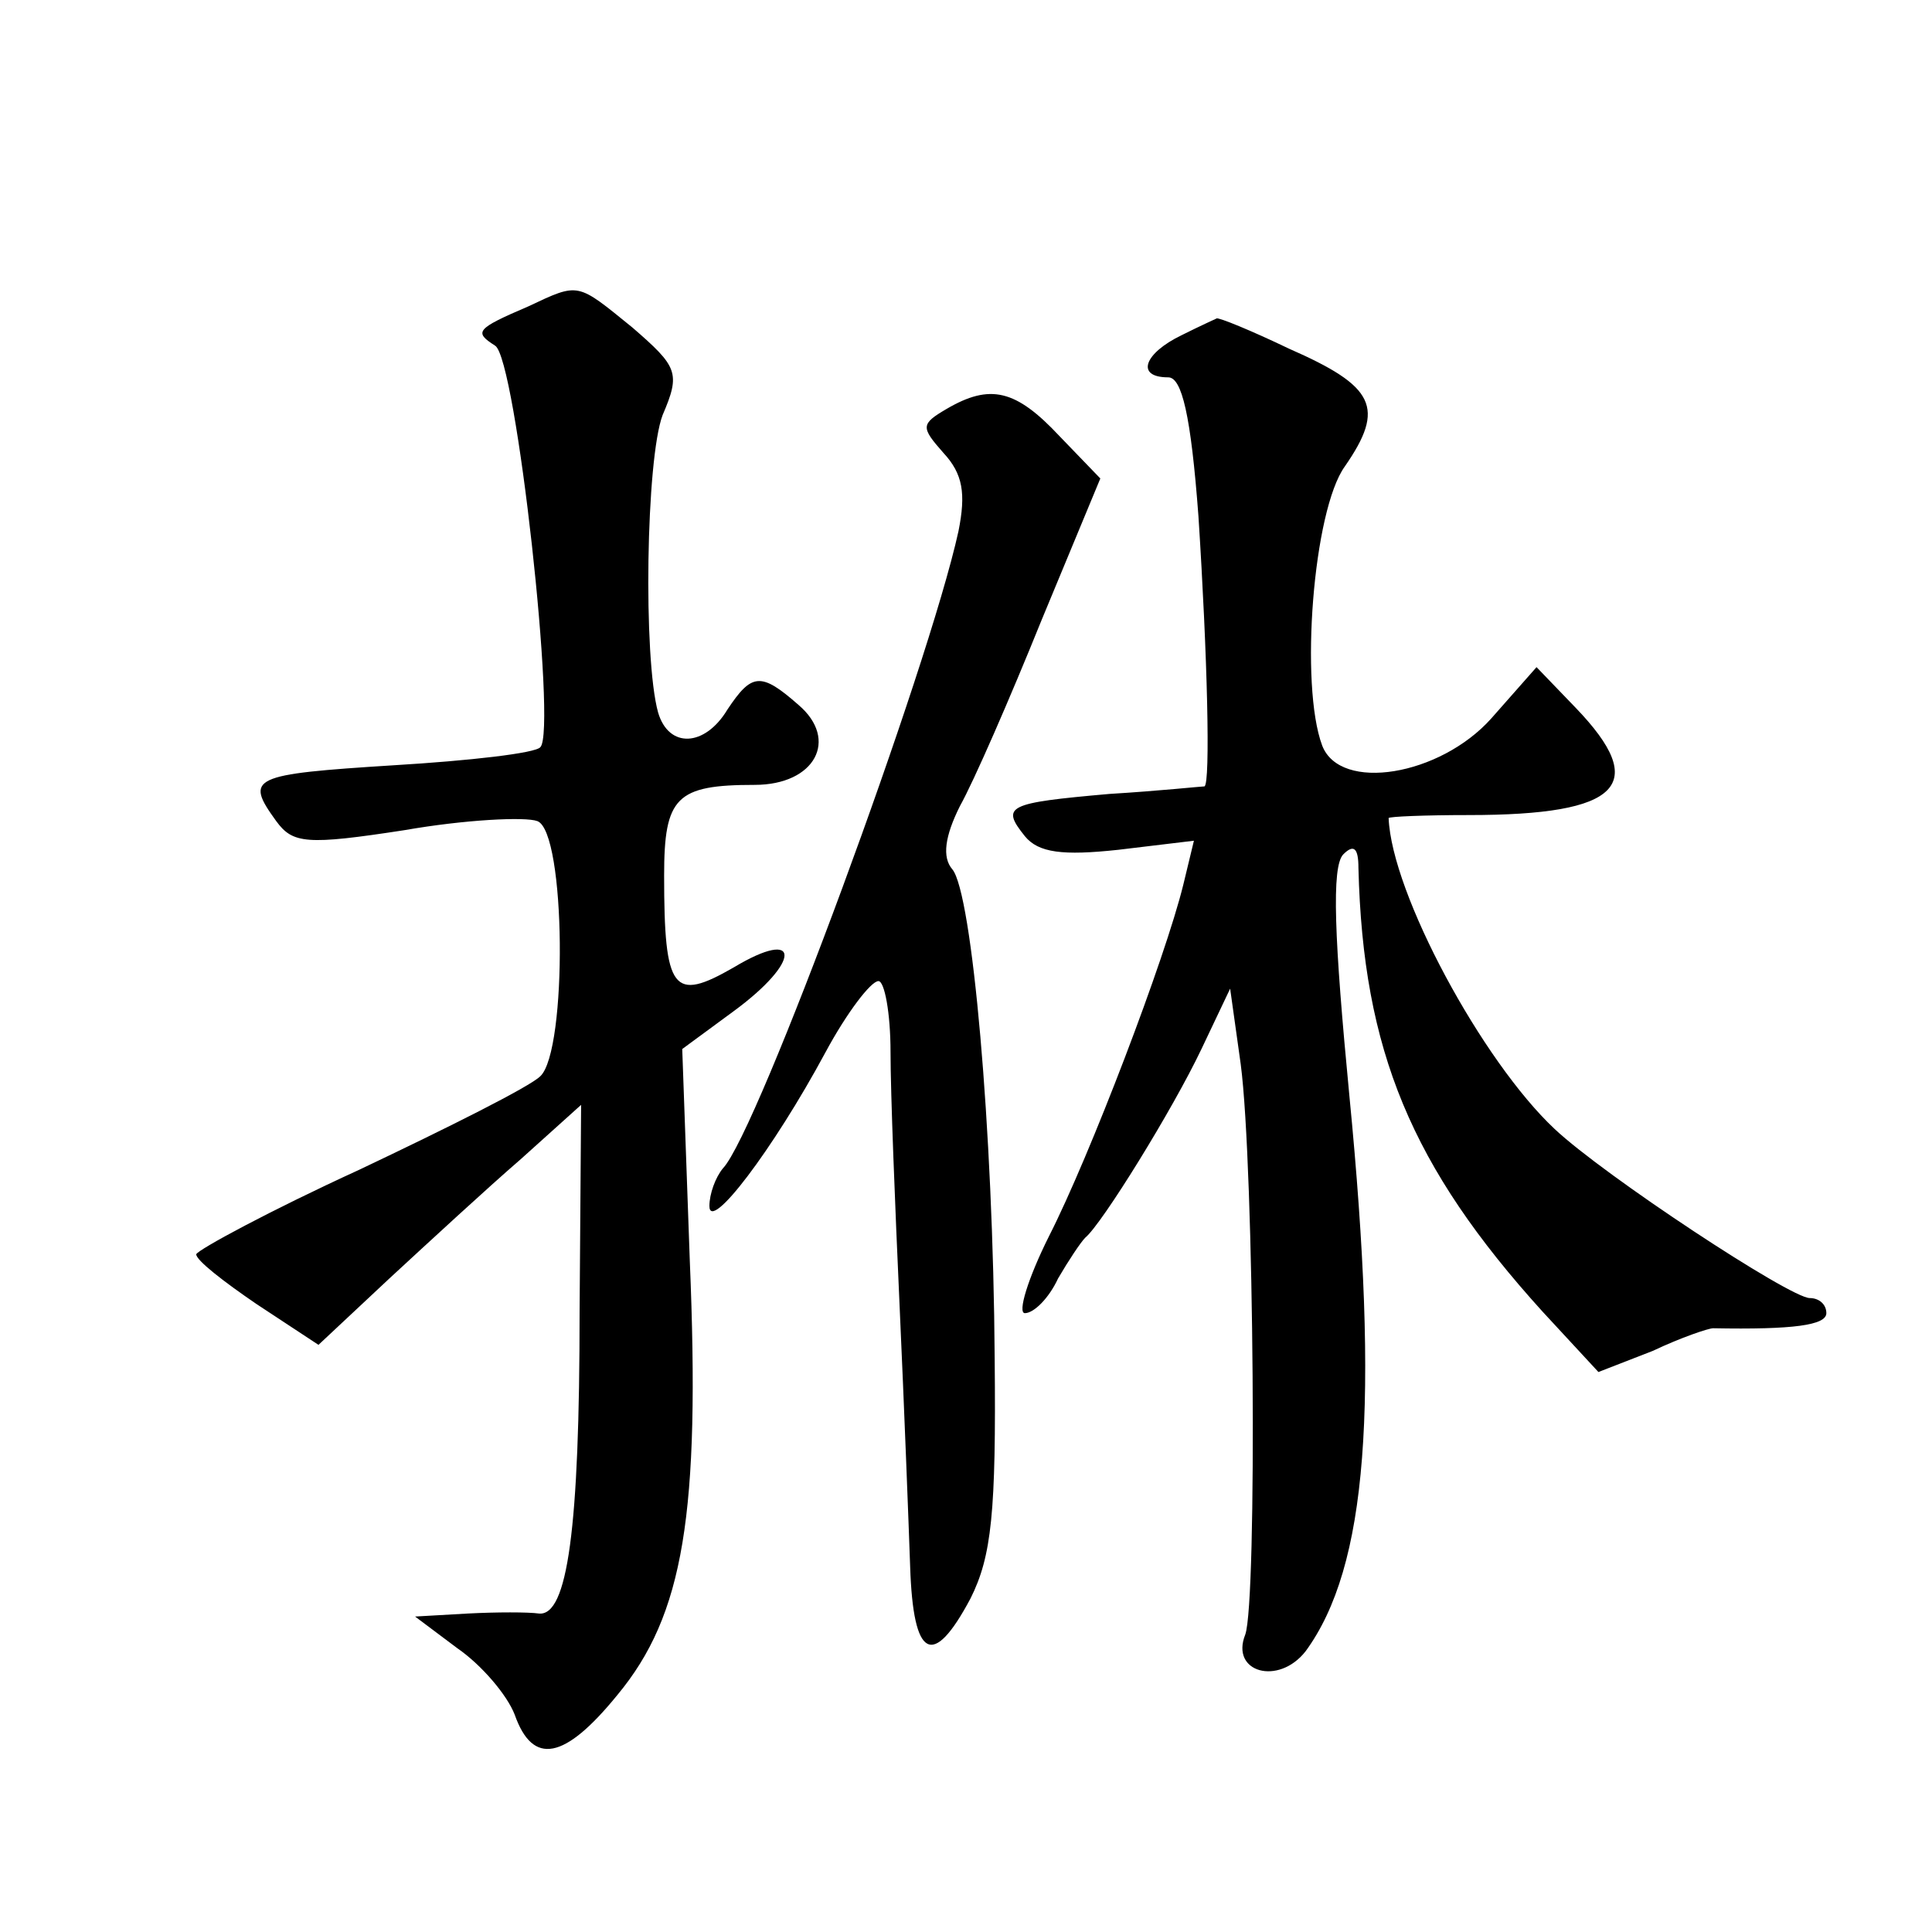
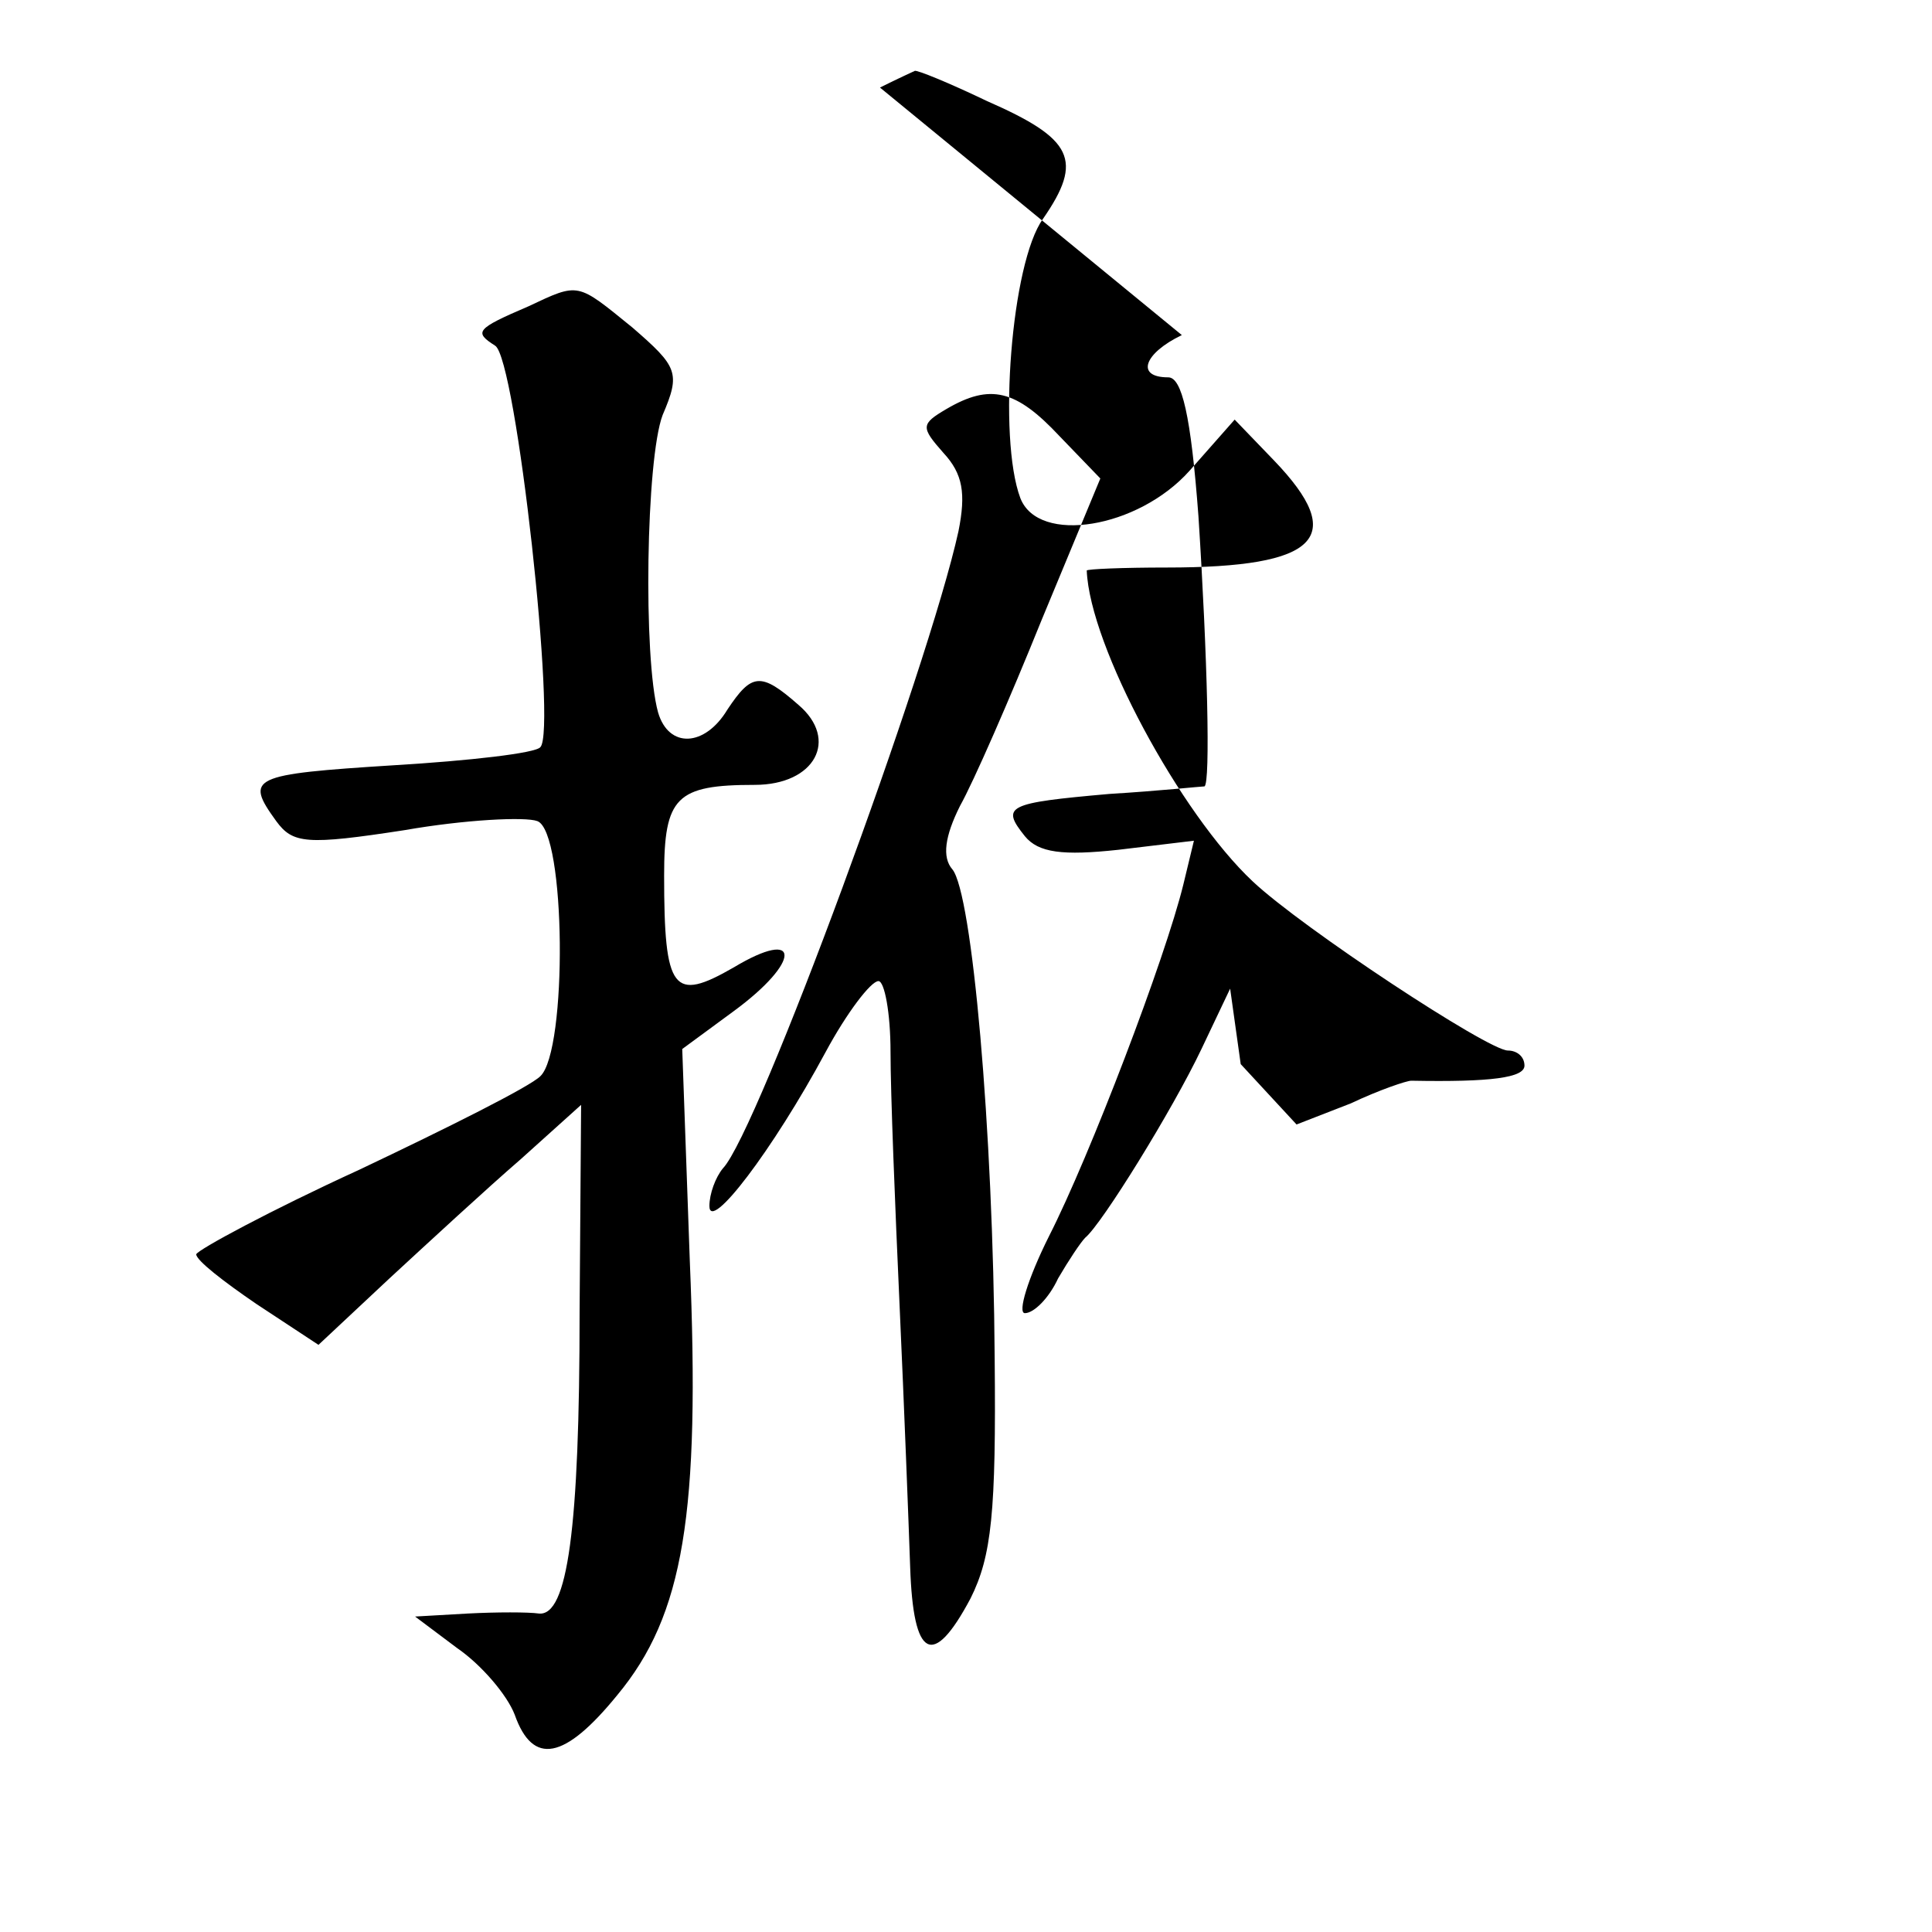
<svg xmlns="http://www.w3.org/2000/svg" version="1.0" width="128pt" height="128pt" viewBox="0 0 128 128" preserveAspectRatio="xMidYMid meet">
  <g transform="translate(0,128) scale(0.1,-0.1)" fill="#0" stroke="none">
-     <path d="M350 1077 c-35 -15 -36 -17 -22 -26 14 -8 41 -255 30 -266 -3 -4 -47 -9 -97 -12 -95 -6 -99 -8 -78 -37 11 -15 20 -16 85 -6 40 7 80 9 88 6 19 -7 20 -152 2 -169 -7 -7 -61 -34 -120 -62 -59 -27 -107 -53 -108 -56 0 -4 18 -18 40 -33 l41 -27 47 44 c26 24 65 60 87 79 l40 36 -1 -137 c0 -144 -8 -202 -27 -200 -7 1 -28 1 -47 0 l-35 -2 28 -21 c16 -11 33 -31 38 -44 12 -34 33 -30 68 13 44 53 55 120 48 288 l-5 140 34 25 c45 33 45 56 0 29 -40 -23 -46 -16 -46 61 0 52 8 60 60 60 40 0 56 30 29 53 -25 22 -31 21 -47 -3 -15 -25 -39 -26 -46 -2 -10 36 -8 168 3 197 12 28 10 32 -20 58 -37 30 -35 30 -69 14z M783 1058 c-25 -12 -31 -28 -9 -28 9 0 15 -25 20 -92 6 -93 8 -177 4 -179 -2 0 -30 -3 -63 -5 -68 -6 -72 -8 -56 -28 9 -11 25 -13 62 -9 l50 6 -7 -29 c-12 -49 -62 -180 -89 -233 -14 -28 -21 -51 -16 -51 6 0 16 10 22 23 7 12 15 24 18 27 11 9 58 85 77 125 l19 40 7 -50 c9 -68 11 -356 3 -378 -10 -25 22 -34 40 -11 41 56 49 163 29 368 -10 104 -12 152 -4 160 7 7 10 4 10 -9 3 -121 35 -198 122 -294 l37 -40 36 14 c19 9 37 15 40 15 53 -1 75 2 75 10 0 6 -5 10 -11 10 -13 0 -136 81 -169 112 -48 45 -108 156 -110 206 0 1 24 2 53 2 101 0 120 20 71 71 l-26 27 -30 -34 c-34 -38 -100 -49 -112 -18 -15 40 -6 156 15 185 27 39 20 53 -37 78 -25 12 -47 21 -48 20 0 0 -11 -5 -23 -11z M627 1009 c-17 -10 -17 -12 -2 -29 13 -14 15 -27 10 -52 -20 -91 -133 -398 -156 -422 -5 -6 -9 -17 -9 -25 0 -18 42 37 77 102 14 26 30 47 35 47 4 0 8 -21 8 -47 0 -27 3 -102 6 -168 3 -66 6 -144 7 -173 2 -61 15 -68 40 -21 14 28 17 57 16 159 -1 153 -15 308 -28 324 -7 8 -5 22 5 42 9 16 33 71 54 123 l39 94 -27 28 c-29 31 -46 35 -75 18z" />
+     <path d="M350 1077 c-35 -15 -36 -17 -22 -26 14 -8 41 -255 30 -266 -3 -4 -47 -9 -97 -12 -95 -6 -99 -8 -78 -37 11 -15 20 -16 85 -6 40 7 80 9 88 6 19 -7 20 -152 2 -169 -7 -7 -61 -34 -120 -62 -59 -27 -107 -53 -108 -56 0 -4 18 -18 40 -33 l41 -27 47 44 c26 24 65 60 87 79 l40 36 -1 -137 c0 -144 -8 -202 -27 -200 -7 1 -28 1 -47 0 l-35 -2 28 -21 c16 -11 33 -31 38 -44 12 -34 33 -30 68 13 44 53 55 120 48 288 l-5 140 34 25 c45 33 45 56 0 29 -40 -23 -46 -16 -46 61 0 52 8 60 60 60 40 0 56 30 29 53 -25 22 -31 21 -47 -3 -15 -25 -39 -26 -46 -2 -10 36 -8 168 3 197 12 28 10 32 -20 58 -37 30 -35 30 -69 14z M783 1058 c-25 -12 -31 -28 -9 -28 9 0 15 -25 20 -92 6 -93 8 -177 4 -179 -2 0 -30 -3 -63 -5 -68 -6 -72 -8 -56 -28 9 -11 25 -13 62 -9 l50 6 -7 -29 c-12 -49 -62 -180 -89 -233 -14 -28 -21 -51 -16 -51 6 0 16 10 22 23 7 12 15 24 18 27 11 9 58 85 77 125 l19 40 7 -50 l37 -40 36 14 c19 9 37 15 40 15 53 -1 75 2 75 10 0 6 -5 10 -11 10 -13 0 -136 81 -169 112 -48 45 -108 156 -110 206 0 1 24 2 53 2 101 0 120 20 71 71 l-26 27 -30 -34 c-34 -38 -100 -49 -112 -18 -15 40 -6 156 15 185 27 39 20 53 -37 78 -25 12 -47 21 -48 20 0 0 -11 -5 -23 -11z M627 1009 c-17 -10 -17 -12 -2 -29 13 -14 15 -27 10 -52 -20 -91 -133 -398 -156 -422 -5 -6 -9 -17 -9 -25 0 -18 42 37 77 102 14 26 30 47 35 47 4 0 8 -21 8 -47 0 -27 3 -102 6 -168 3 -66 6 -144 7 -173 2 -61 15 -68 40 -21 14 28 17 57 16 159 -1 153 -15 308 -28 324 -7 8 -5 22 5 42 9 16 33 71 54 123 l39 94 -27 28 c-29 31 -46 35 -75 18z" />
  </g>
</svg>